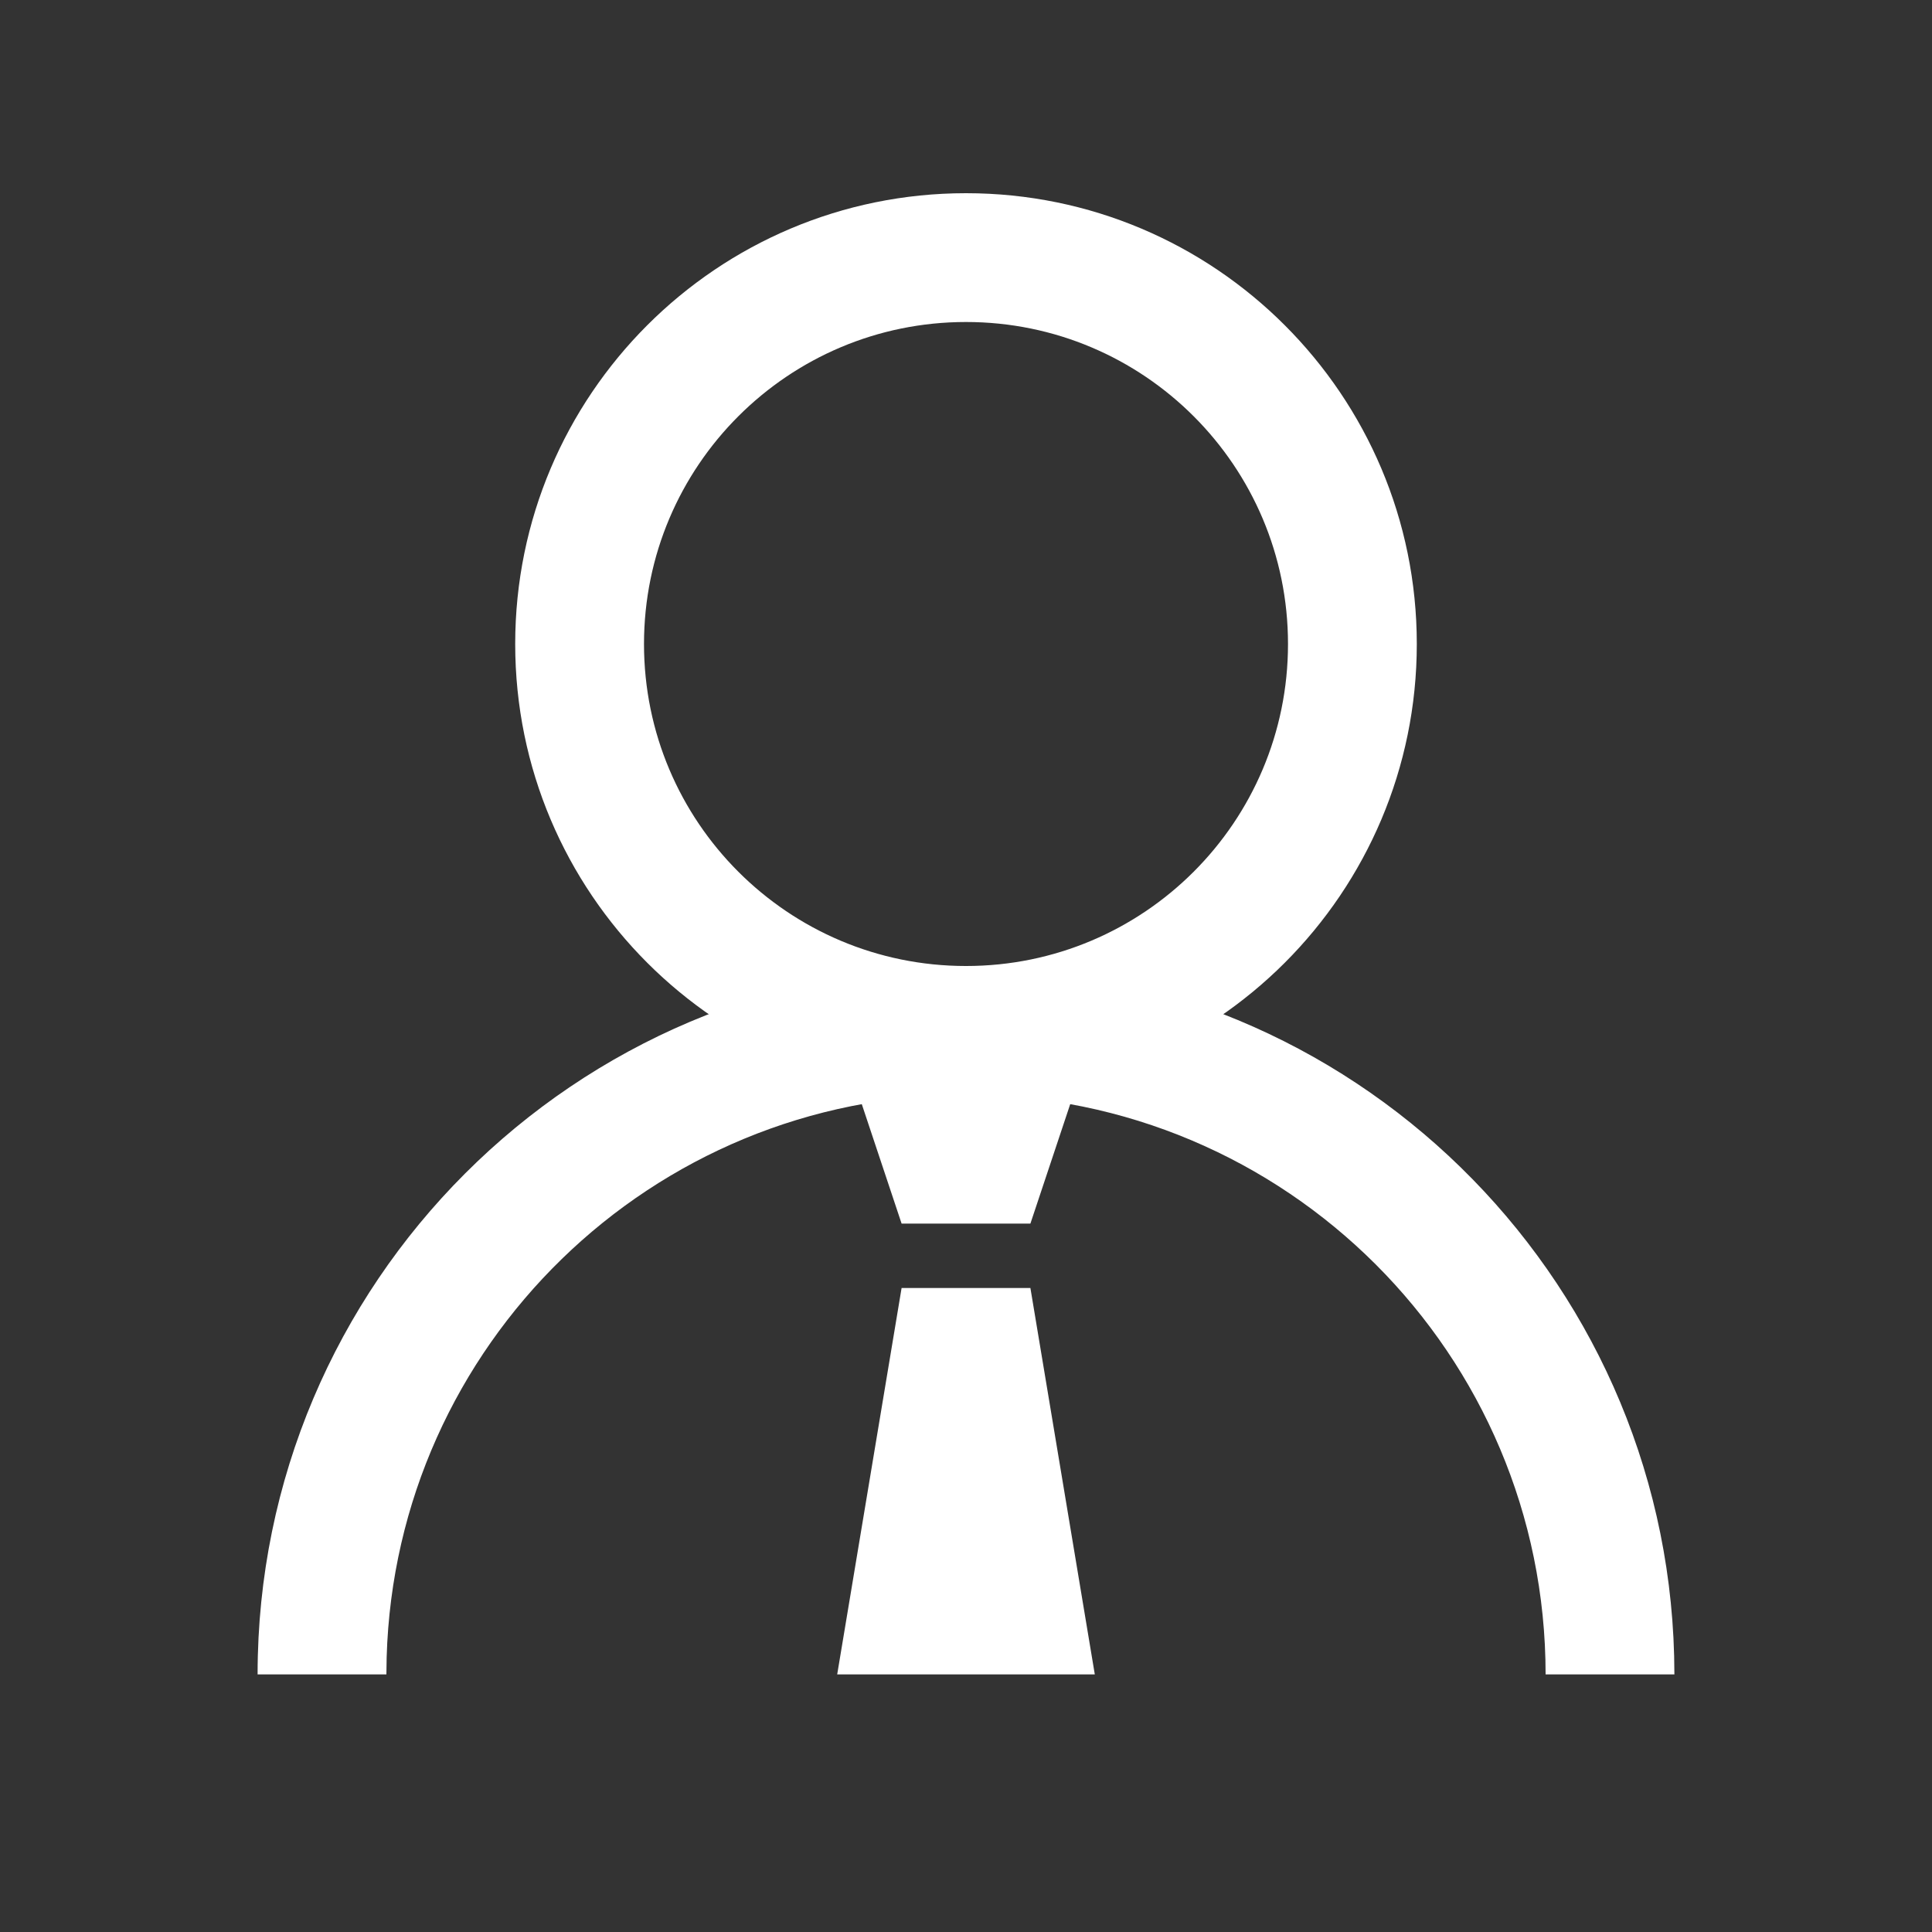
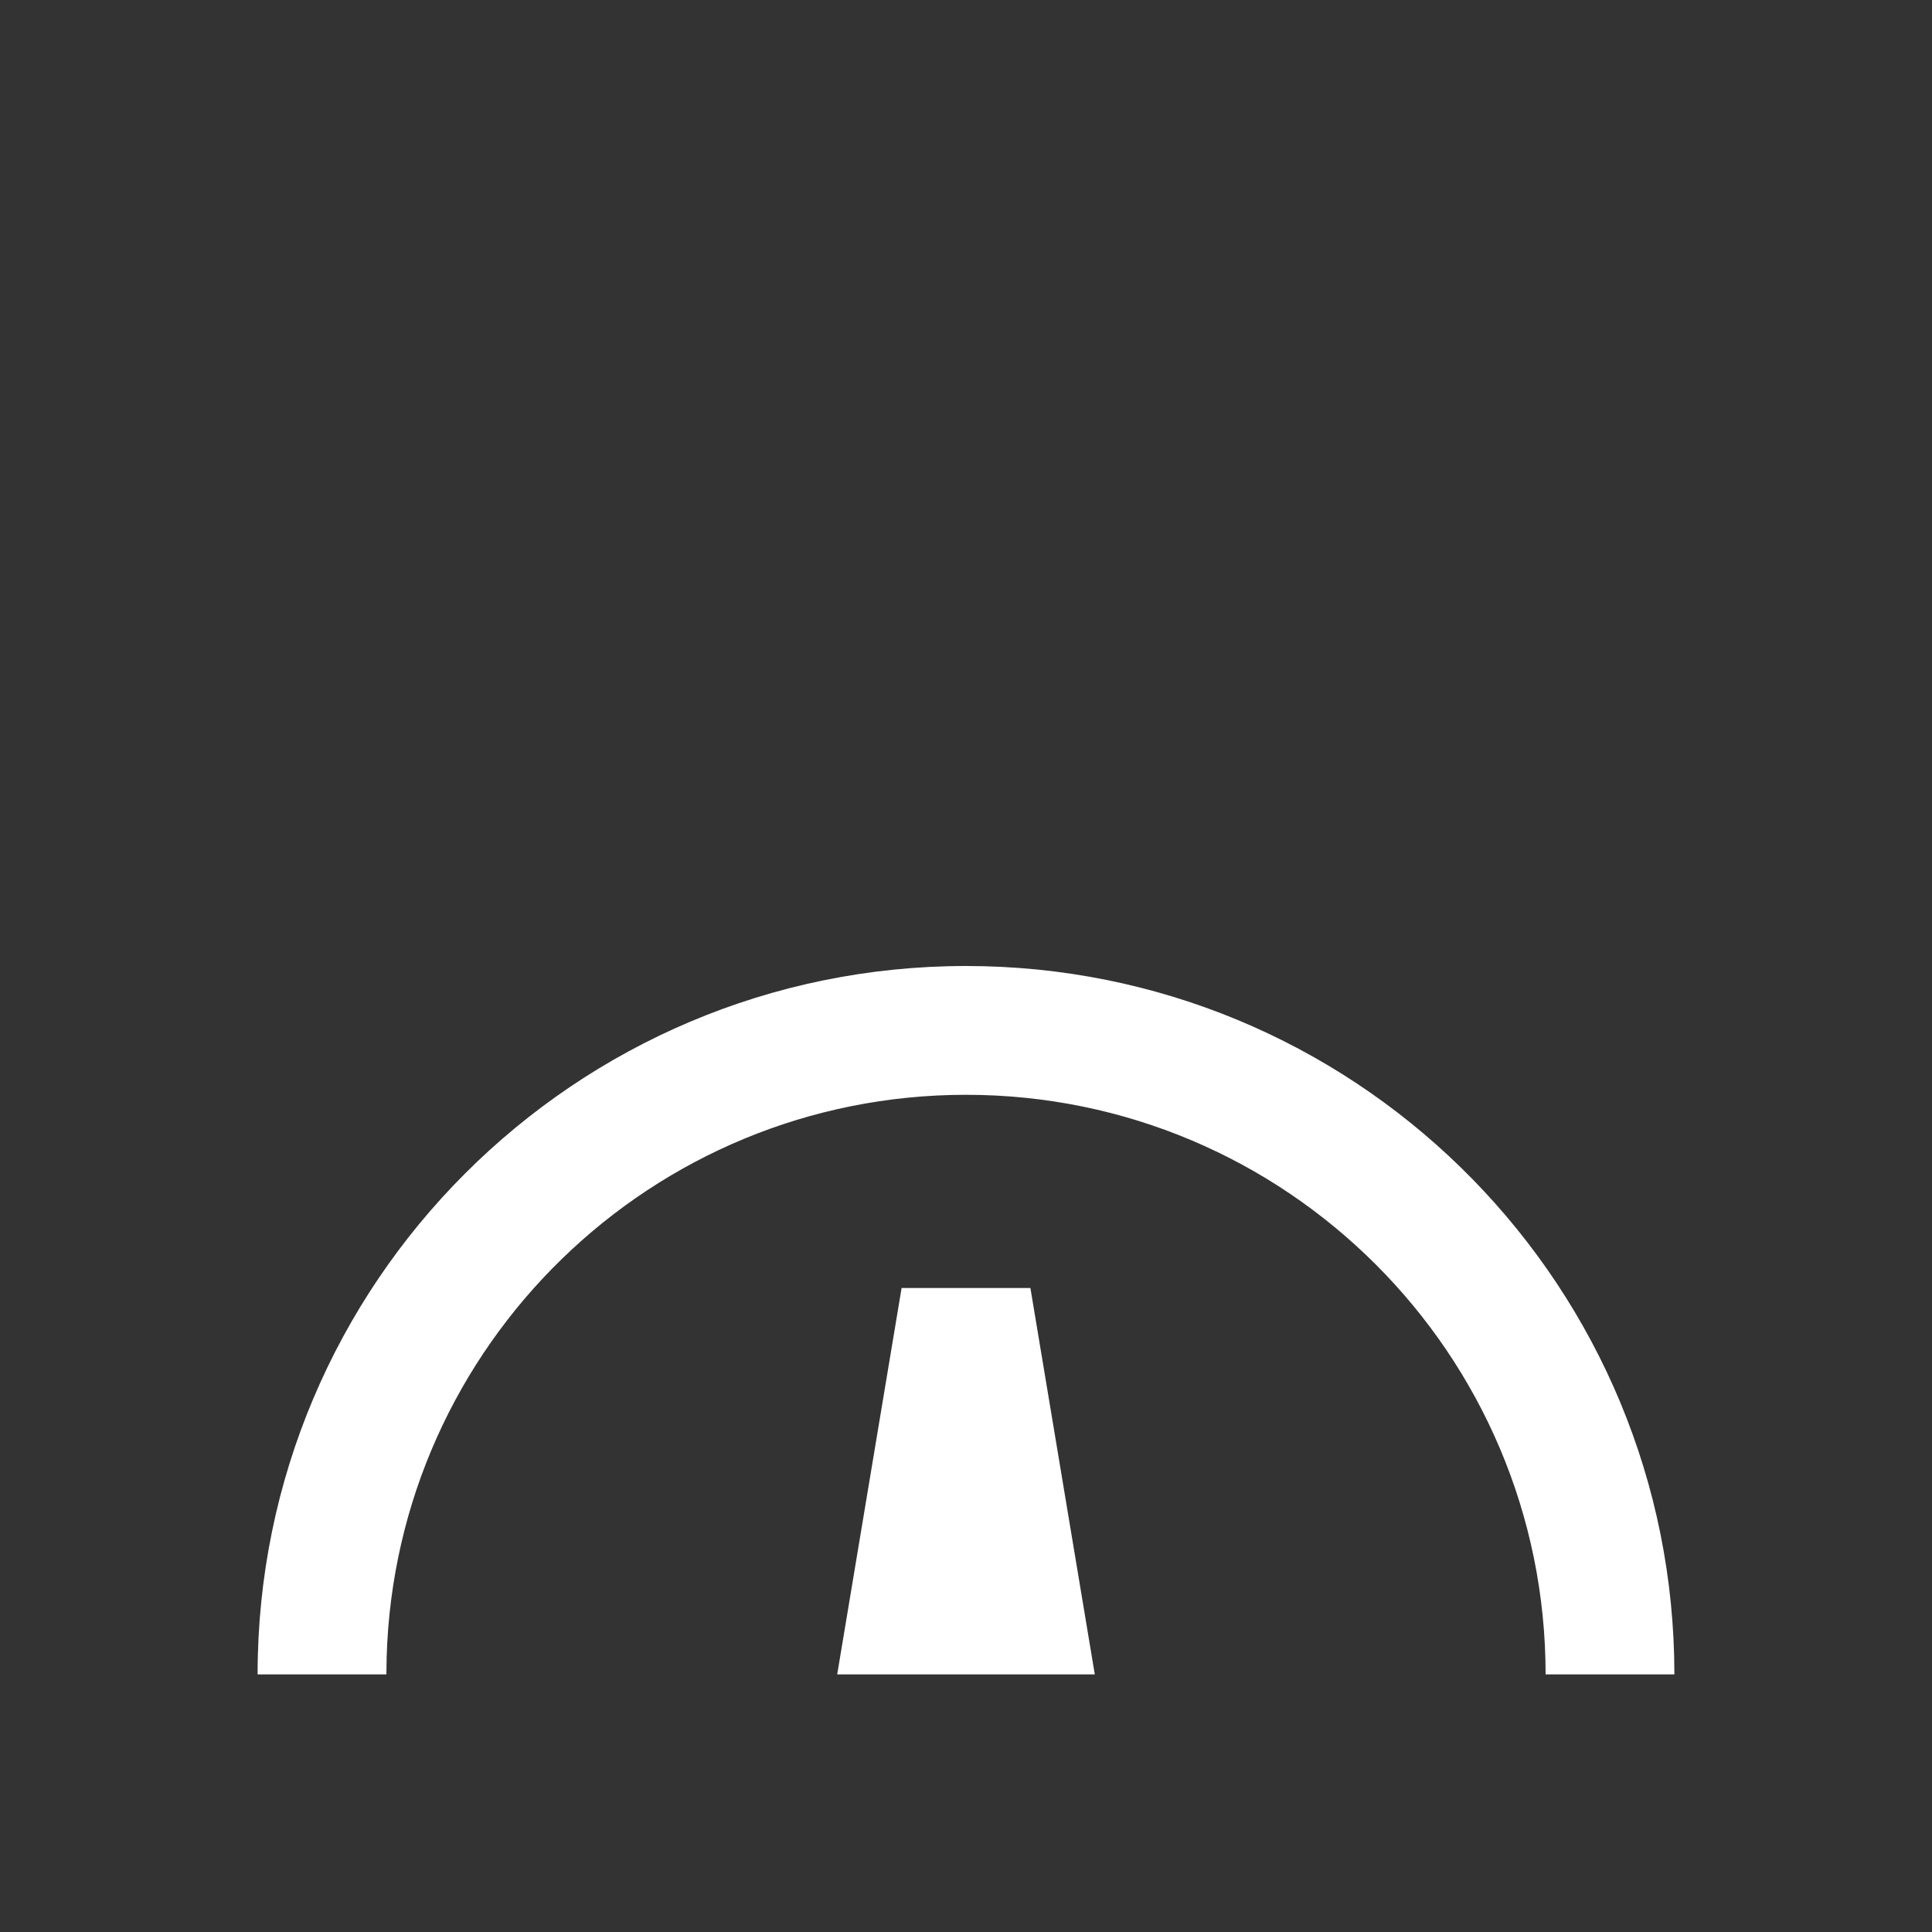
<svg xmlns="http://www.w3.org/2000/svg" height="30" viewBox="0 0 30 30" width="30">
  <rect x="0" y="0" width="30" height="30" fill="#333333" stroke="none" />
  <g fill="#fff" fill-rule="evenodd">
    <path d="m15 15c5.979 0 10.843 4.77 10.996 10.712l.004.288h-2c0-4.971-4.029-9-9-9-4.882 0-8.856 3.887-8.996 8.735l-.004.265h-2c0-6.075 4.925-11 11-11z" fill-rule="nonzero" />
-     <path d="m15 3c-3.866 0-7 3.134-7 7 0 3.866 3.134 7 7 7s7-3.134 7-7c0-3.866-3.134-7-7-7zm0 2c2.762 0 5 2.238 5 5 0 2.762-2.238 5-5 5s-5-2.238-5-5c0-2.762 2.238-5 5-5z" fill-rule="nonzero" />
-     <path d="m17 16h-4l1 3h2z" />
    <path d="m13 26h4l-1-6h-2z" />
  </g>
</svg>